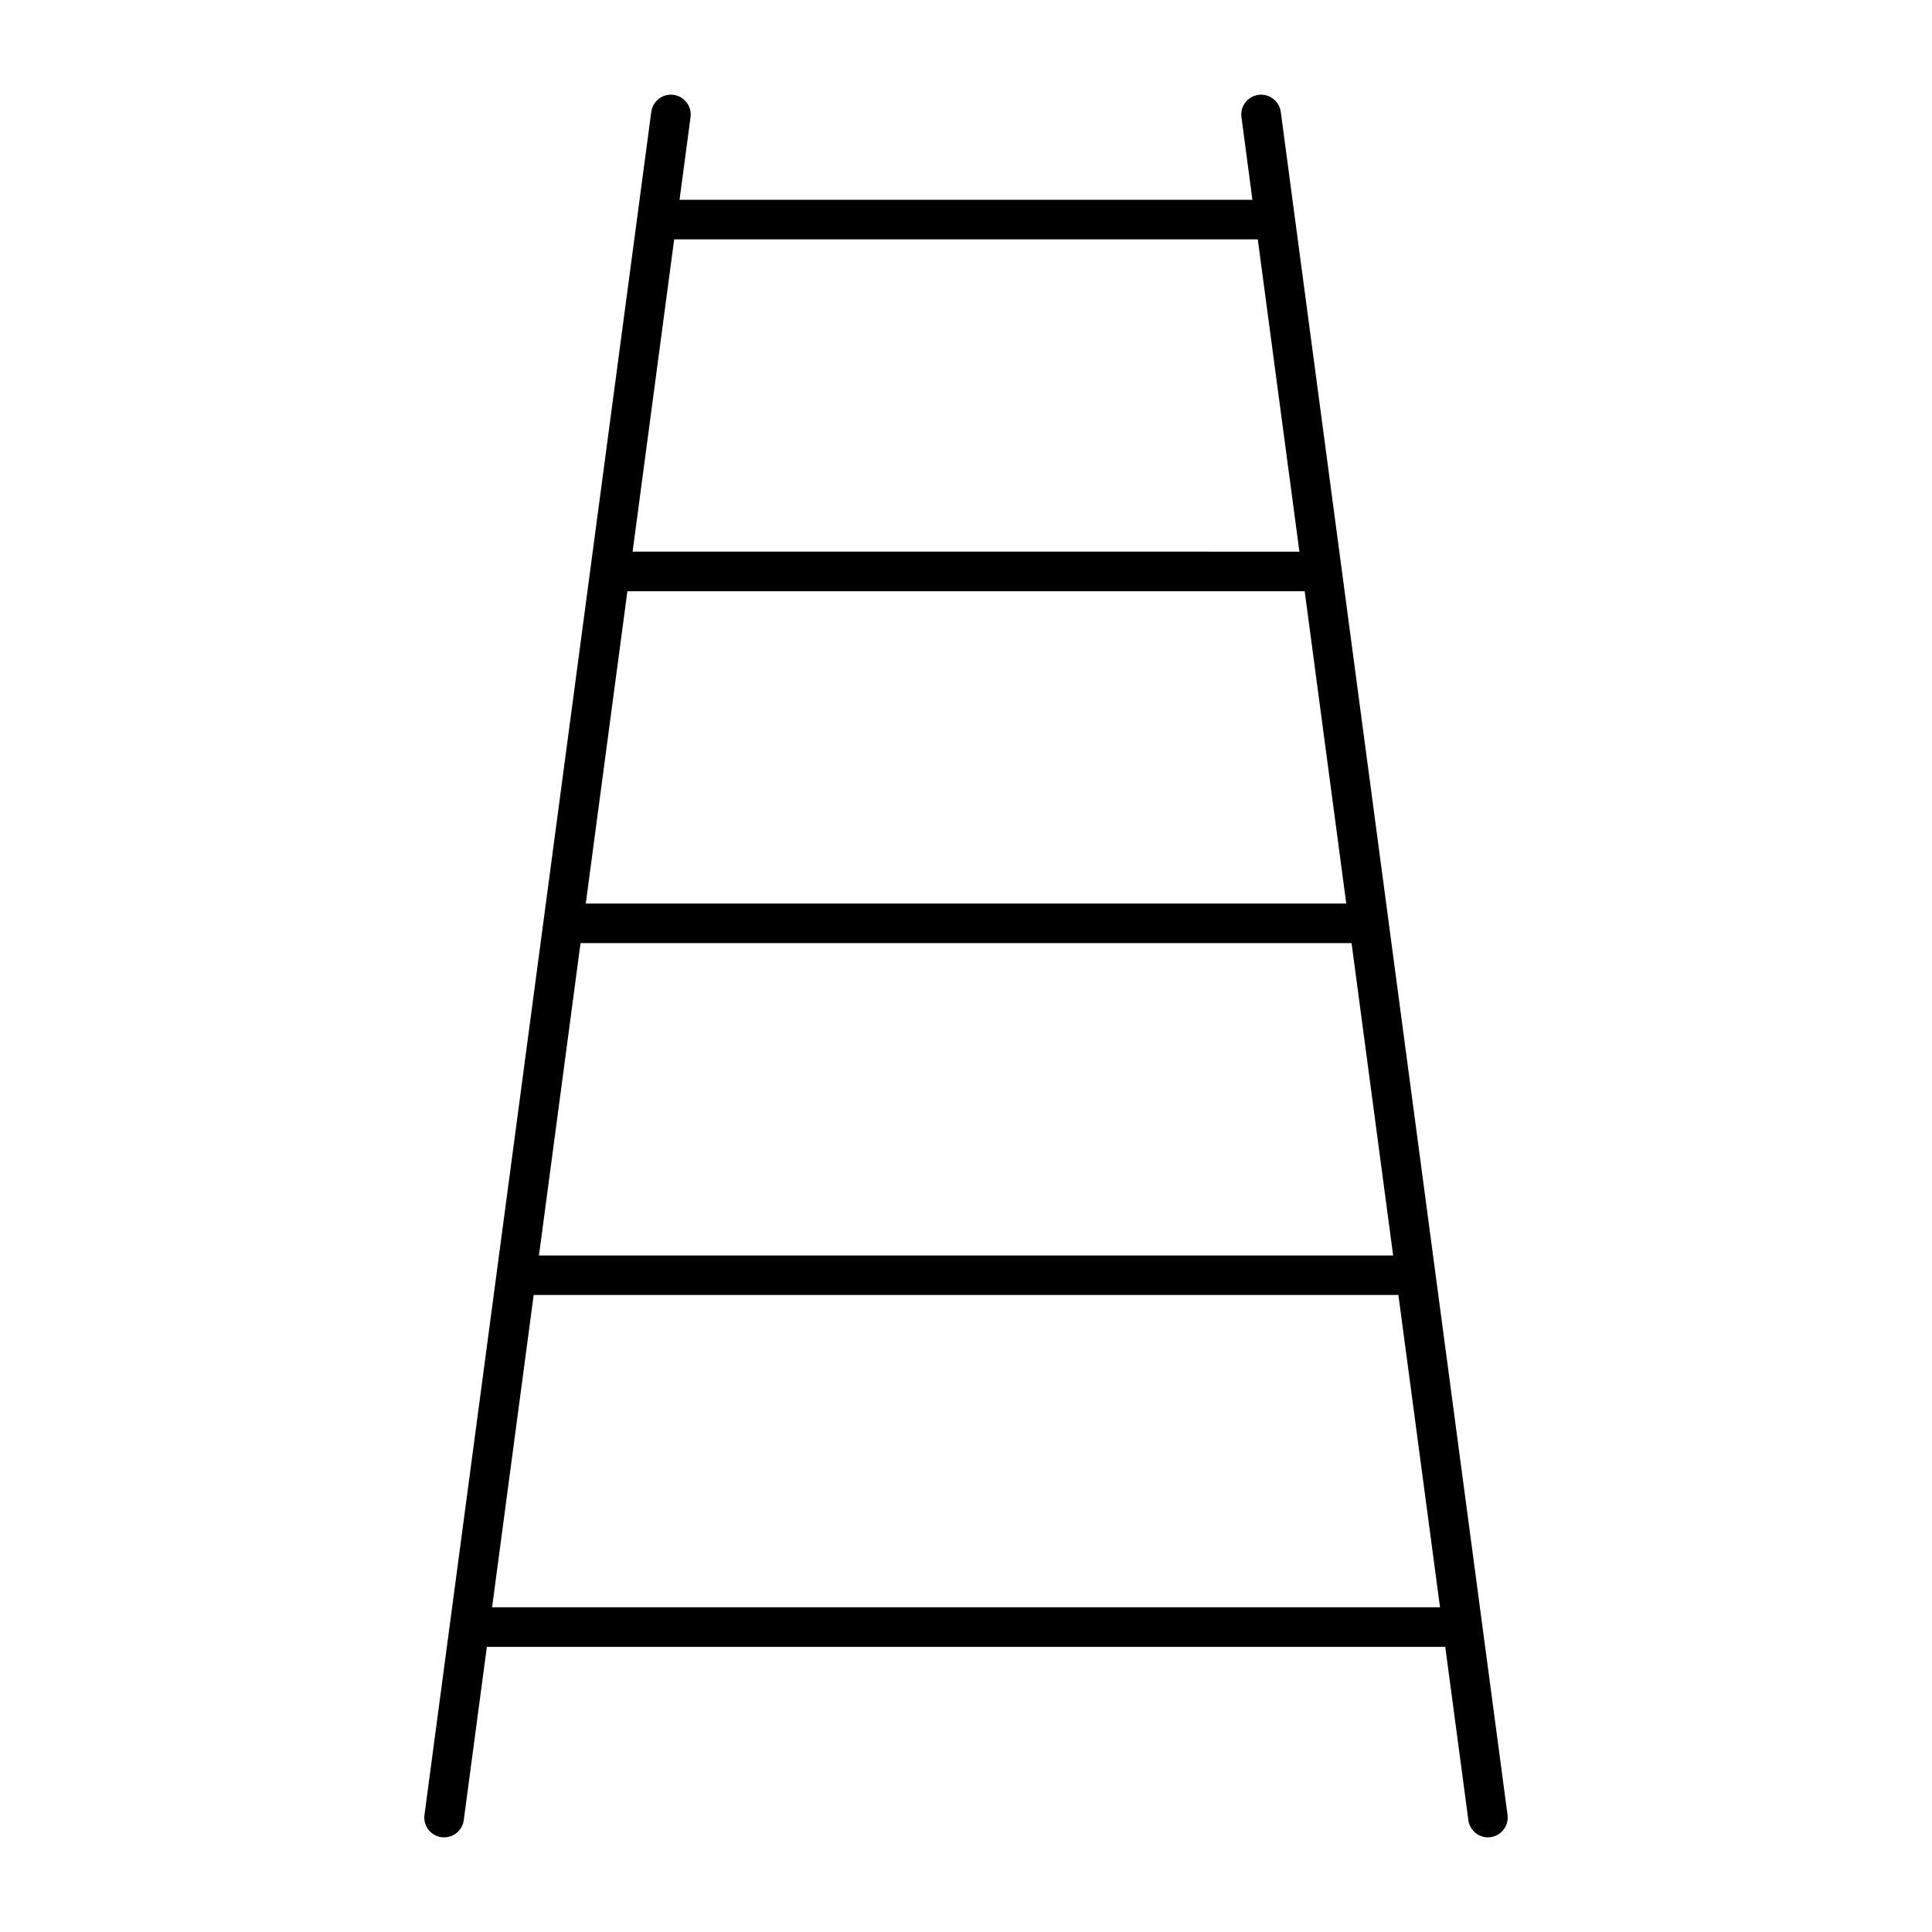
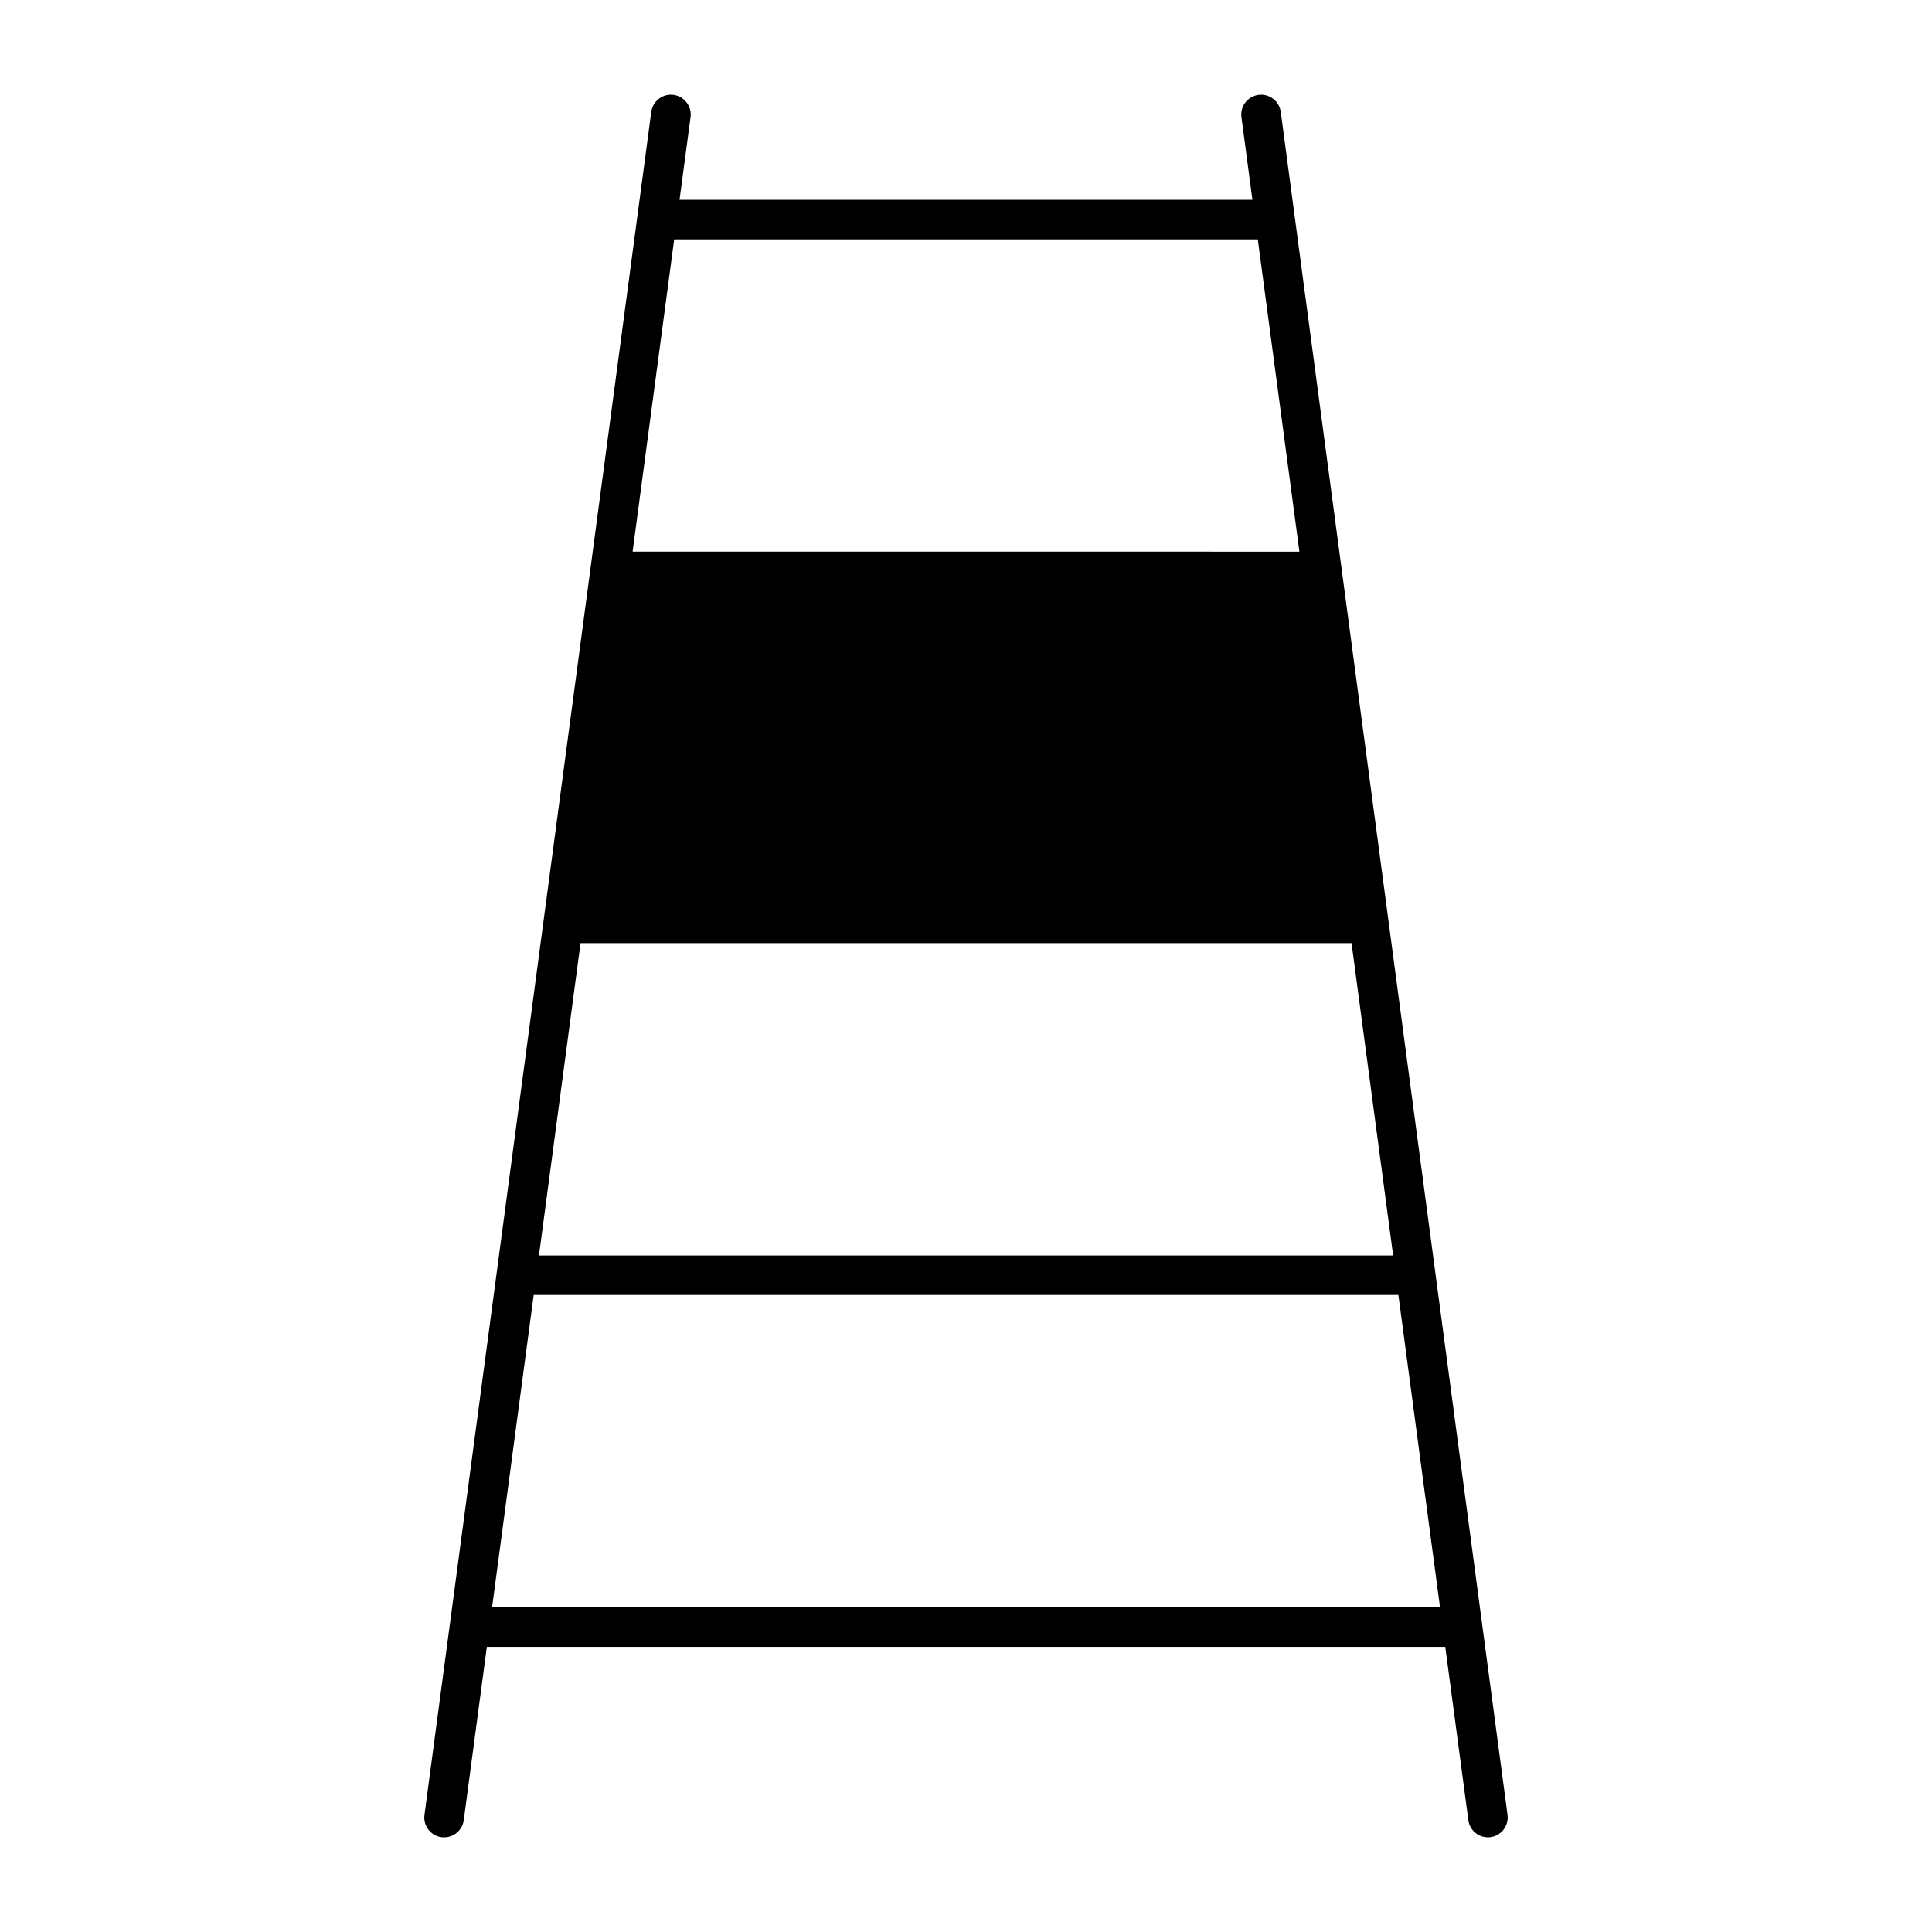
<svg xmlns="http://www.w3.org/2000/svg" fill="#000000" width="800px" height="800px" version="1.1" viewBox="144 144 512 512">
-   <path d="m527.01 580.44 6.121 45.922c0.332 2.621 2.59 4.551 5.184 4.551 0.23 0 0.461-0.012 0.684-0.043 2.875-0.387 4.902-3.023 4.512-5.91l-60.09-451.3c-0.387-2.875-3.035-4.902-5.91-4.523-2.875 0.387-4.902 3.023-4.512 5.91l2.906 21.906-151.82-0.004 2.918-21.906c0.387-2.867-1.637-5.512-4.512-5.91-2.867-0.379-5.512 1.637-5.898 4.523l-60.102 451.32c-0.387 2.867 1.637 5.512 4.512 5.91 0.23 0.023 0.473 0.031 0.703 0.031 2.594 0 4.848-1.93 5.195-4.555l6.121-45.922zm-252.6-10.496 11.02-82.762h229.16l11.031 82.762zm23.438-176h204.33l11.02 82.773h-226.37zm12.418-93.258h179.49l11.02 82.762h-201.54zm167.06-93.254 11.031 82.762-176.71-0.004 11.02-82.762z" />
+   <path d="m527.01 580.44 6.121 45.922c0.332 2.621 2.59 4.551 5.184 4.551 0.23 0 0.461-0.012 0.684-0.043 2.875-0.387 4.902-3.023 4.512-5.91l-60.09-451.3c-0.387-2.875-3.035-4.902-5.91-4.523-2.875 0.387-4.902 3.023-4.512 5.91l2.906 21.906-151.82-0.004 2.918-21.906c0.387-2.867-1.637-5.512-4.512-5.91-2.867-0.379-5.512 1.637-5.898 4.523l-60.102 451.32c-0.387 2.867 1.637 5.512 4.512 5.91 0.23 0.023 0.473 0.031 0.703 0.031 2.594 0 4.848-1.93 5.195-4.555l6.121-45.922zm-252.6-10.496 11.02-82.762h229.16l11.031 82.762zm23.438-176h204.33l11.02 82.773h-226.37zm12.418-93.258h179.49h-201.54zm167.06-93.254 11.031 82.762-176.71-0.004 11.02-82.762z" />
</svg>